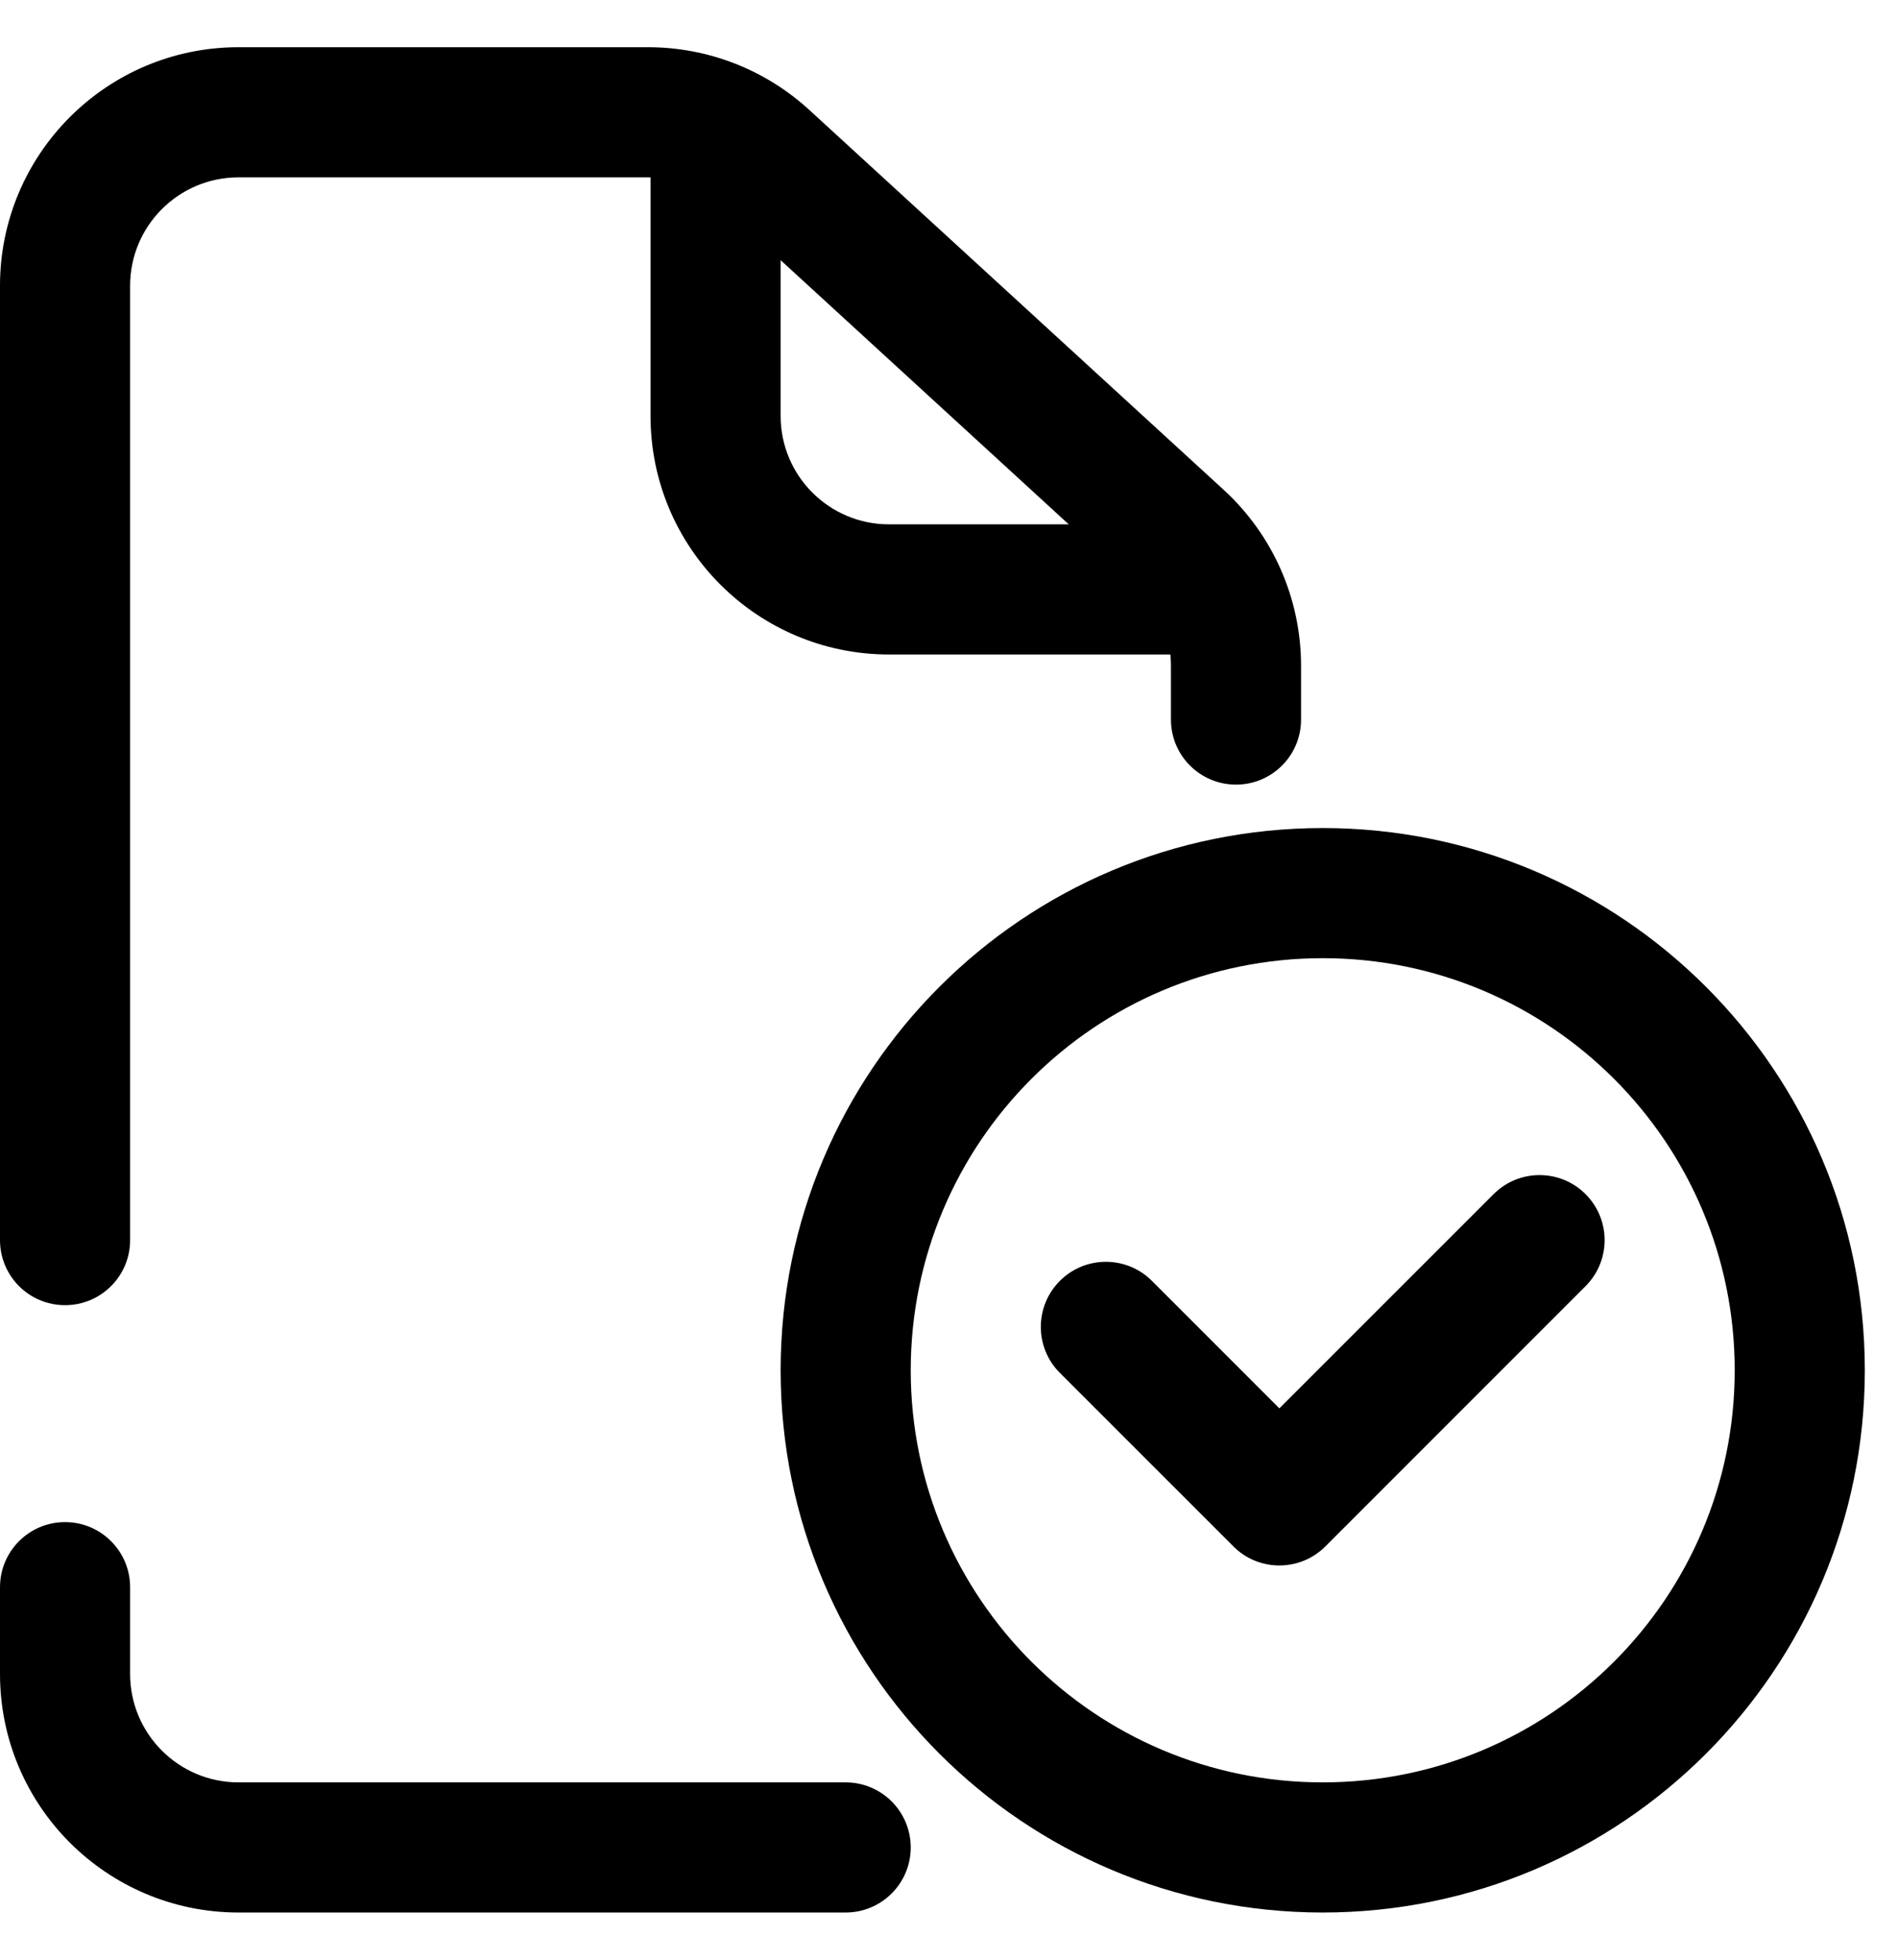
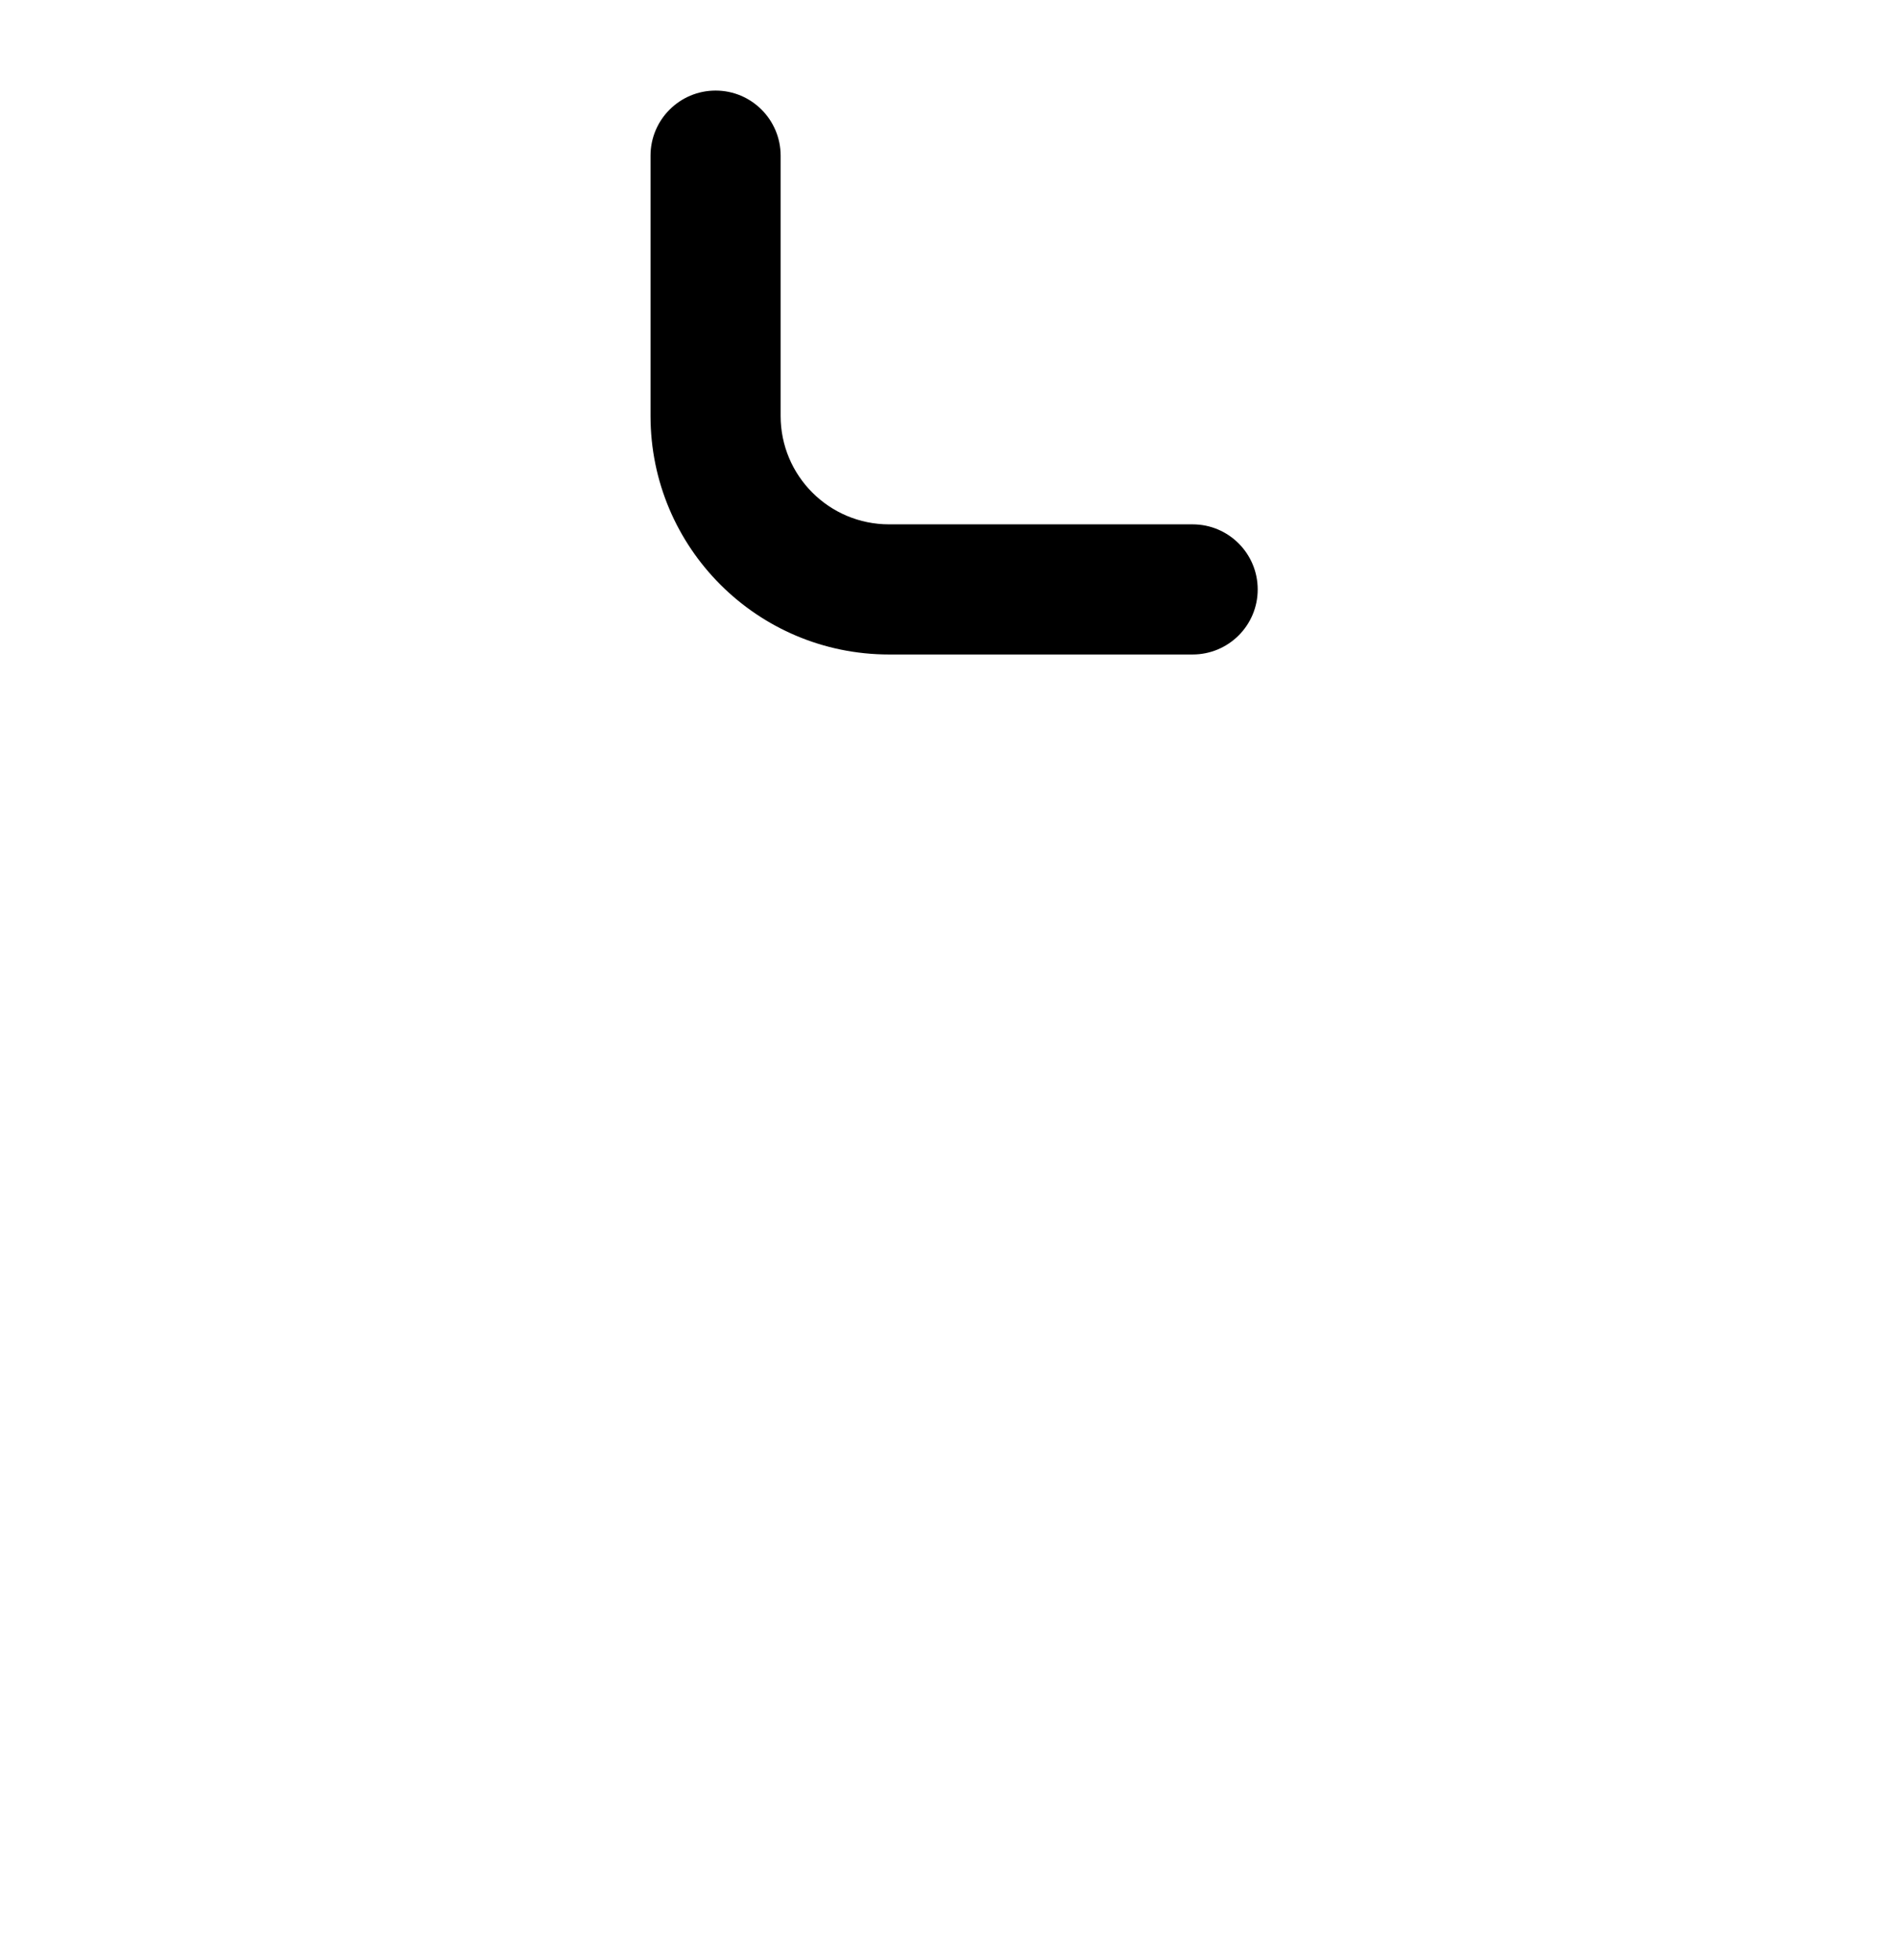
<svg xmlns="http://www.w3.org/2000/svg" width="31" height="32" viewBox="0 0 31 32" fill="none">
-   <path fill-rule="evenodd" clip-rule="evenodd" d="M0 4.667C0 2.515 1.744 0.771 3.896 0.771H10.585C11.56 0.771 12.499 1.136 13.218 1.795L19.987 7.999C20.792 8.737 21.25 9.779 21.25 10.871V11.75C21.25 12.337 20.774 12.812 20.188 12.812C19.601 12.812 19.125 12.337 19.125 11.75V10.871C19.125 10.375 18.917 9.901 18.551 9.566L11.782 3.361C11.455 3.062 11.028 2.896 10.585 2.896H3.896C2.918 2.896 2.125 3.689 2.125 4.667V20.25C2.125 20.837 1.649 21.312 1.062 21.312C0.476 21.312 0 20.837 0 20.25V4.667ZM1.062 24.854C1.649 24.854 2.125 25.33 2.125 25.917V27.333C2.125 28.311 2.918 29.104 3.896 29.104H13.812C14.399 29.104 14.875 29.58 14.875 30.167C14.875 30.753 14.399 31.229 13.812 31.229H3.896C1.744 31.229 0 29.485 0 27.333V25.917C0 25.33 0.476 24.854 1.062 24.854Z" fill="black" />
  <path fill-rule="evenodd" clip-rule="evenodd" d="M11.688 1.479C12.274 1.479 12.75 1.955 12.75 2.542V6.792C12.75 7.77 13.543 8.562 14.521 8.562H19.479C20.066 8.562 20.542 9.038 20.542 9.625C20.542 10.212 20.066 10.687 19.479 10.687H14.521C12.369 10.687 10.625 8.943 10.625 6.792V2.542C10.625 1.955 11.101 1.479 11.688 1.479Z" fill="black" />
-   <path fill-rule="evenodd" clip-rule="evenodd" d="M21.604 15.646C17.888 15.646 14.875 18.658 14.875 22.375C14.875 26.091 17.888 29.104 21.604 29.104C25.321 29.104 28.333 26.091 28.333 22.375C28.333 18.658 25.321 15.646 21.604 15.646ZM12.75 22.375C12.75 17.485 16.714 13.521 21.604 13.521C26.494 13.521 30.458 17.485 30.458 22.375C30.458 27.265 26.494 31.229 21.604 31.229C16.714 31.229 12.75 27.265 12.75 22.375Z" fill="black" />
-   <path fill-rule="evenodd" clip-rule="evenodd" d="M25.897 19.499C26.312 19.914 26.312 20.586 25.897 21.001L21.647 25.251C21.232 25.666 20.559 25.666 20.145 25.251L17.311 22.418C16.896 22.003 16.896 21.33 17.311 20.915C17.726 20.5 18.399 20.5 18.814 20.915L20.896 22.997L24.395 19.499C24.809 19.084 25.482 19.084 25.897 19.499Z" fill="black" />
</svg>